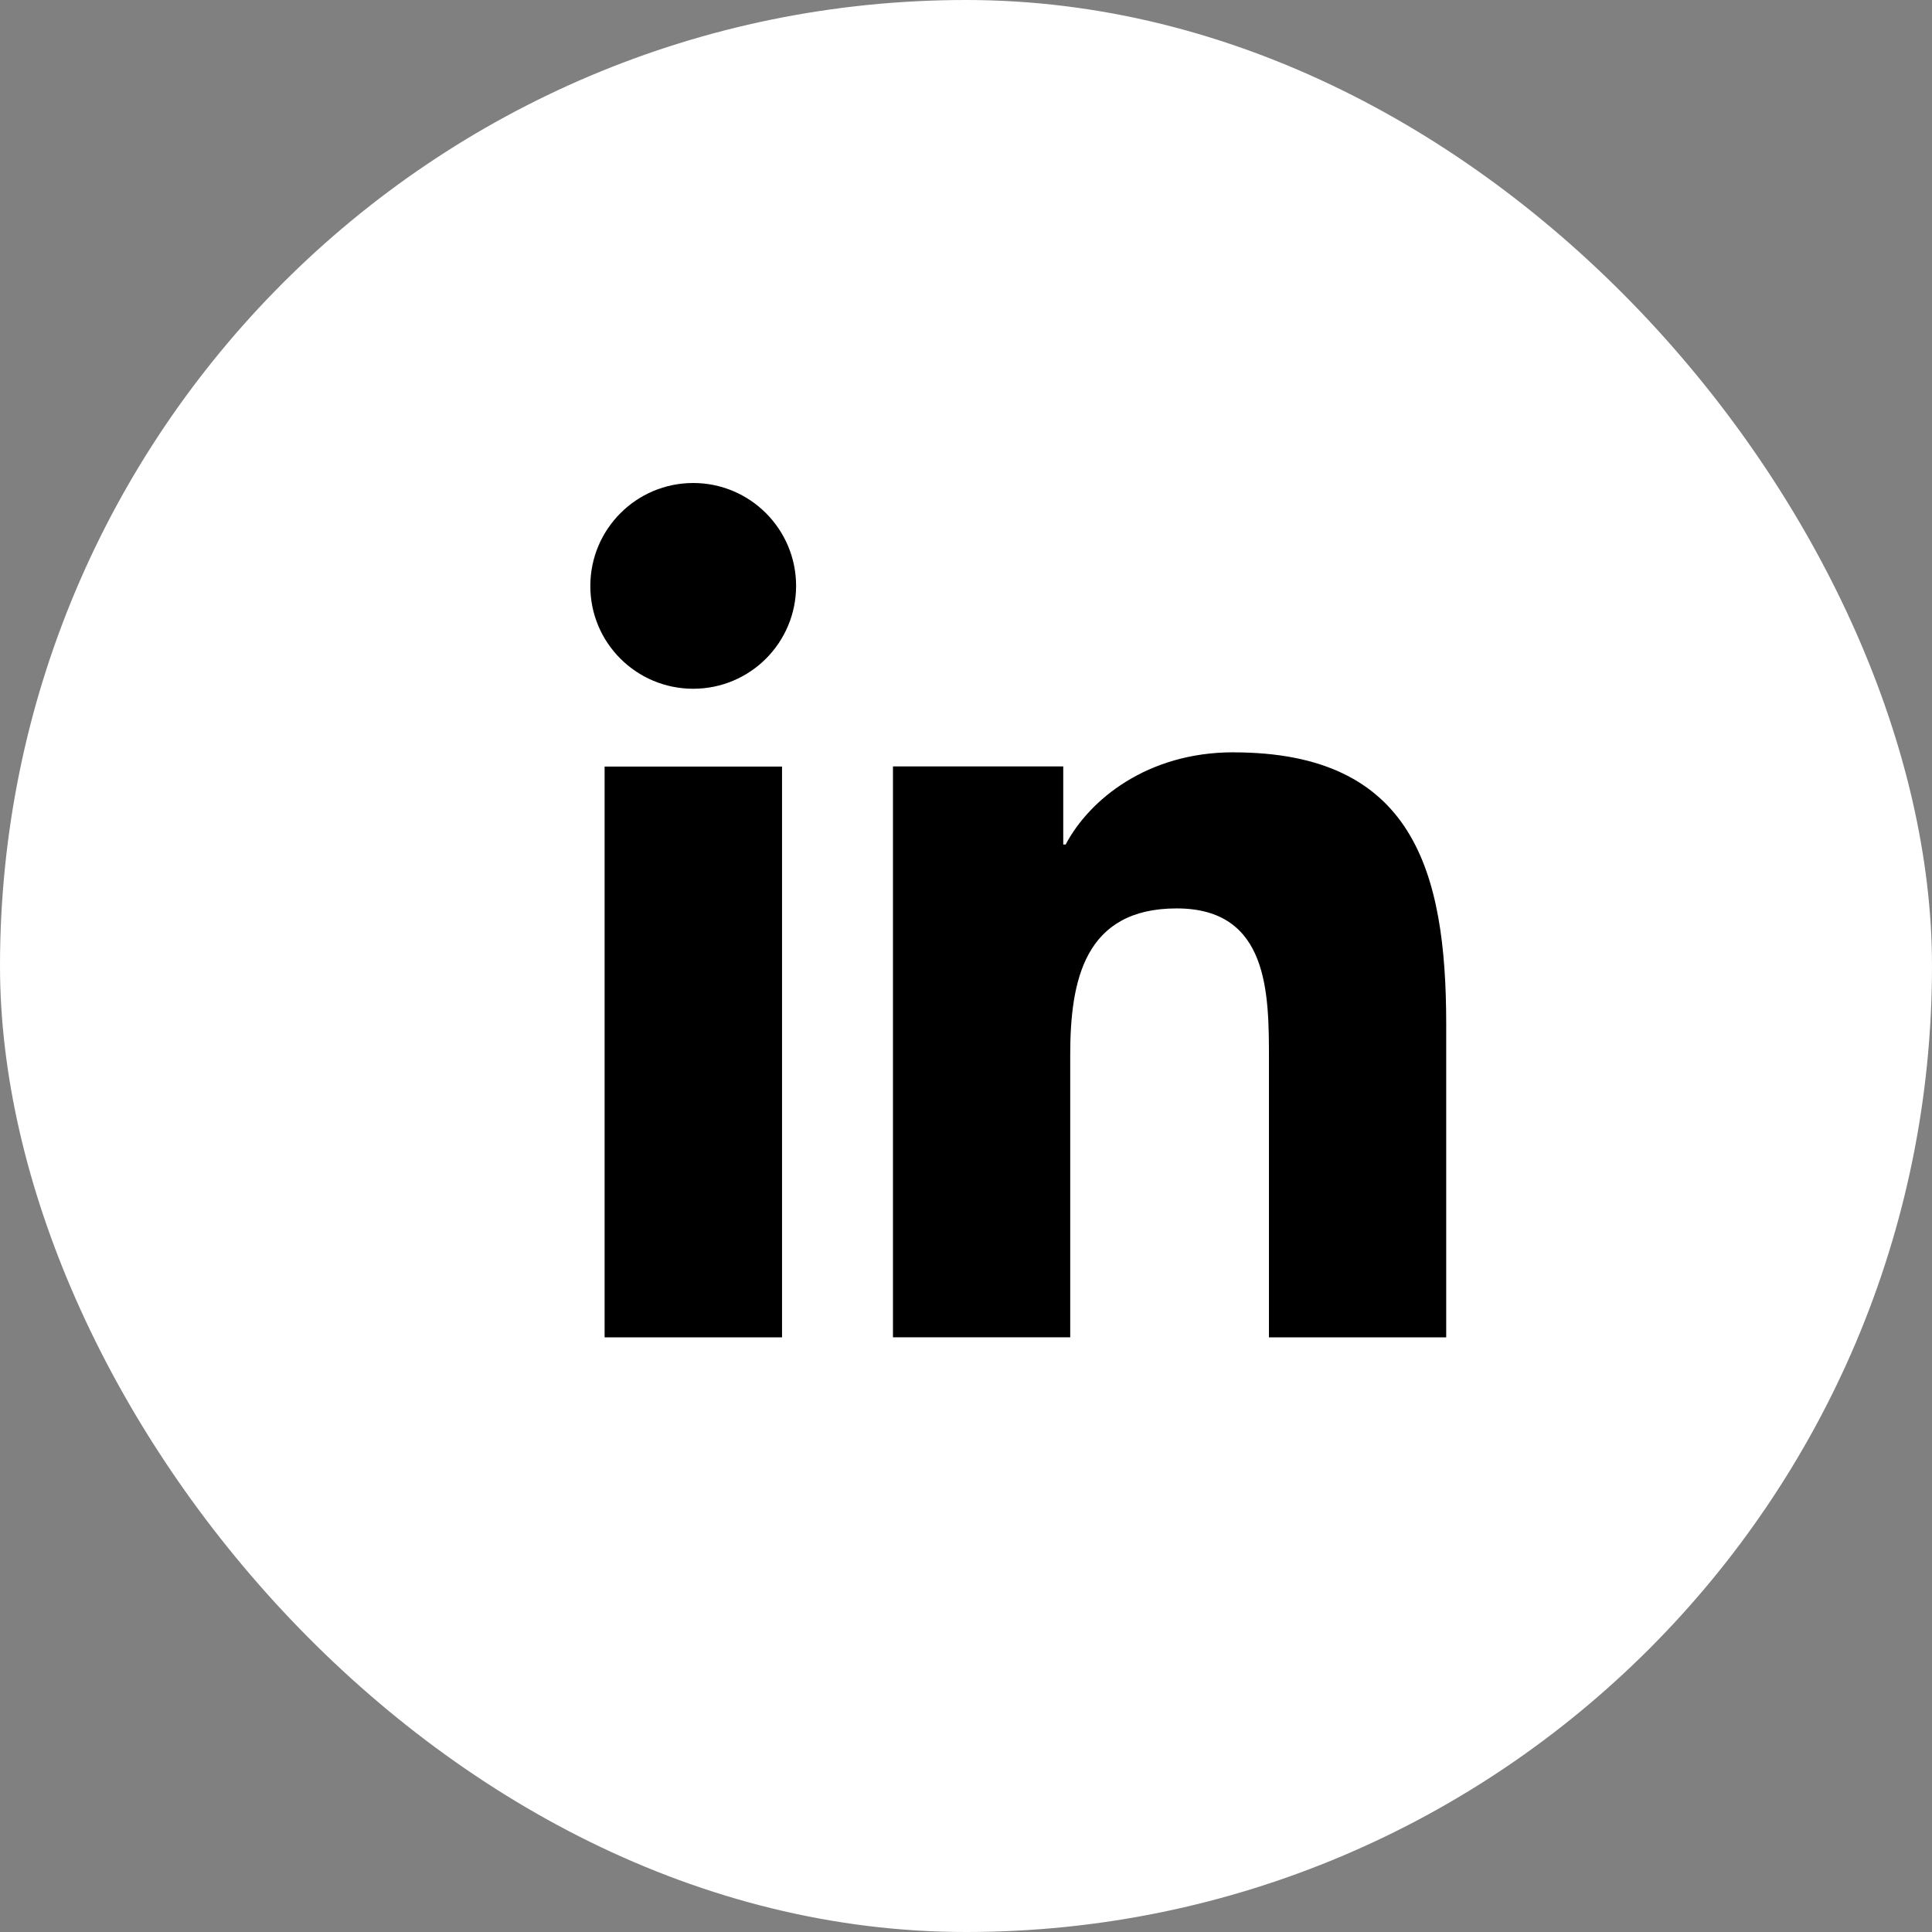
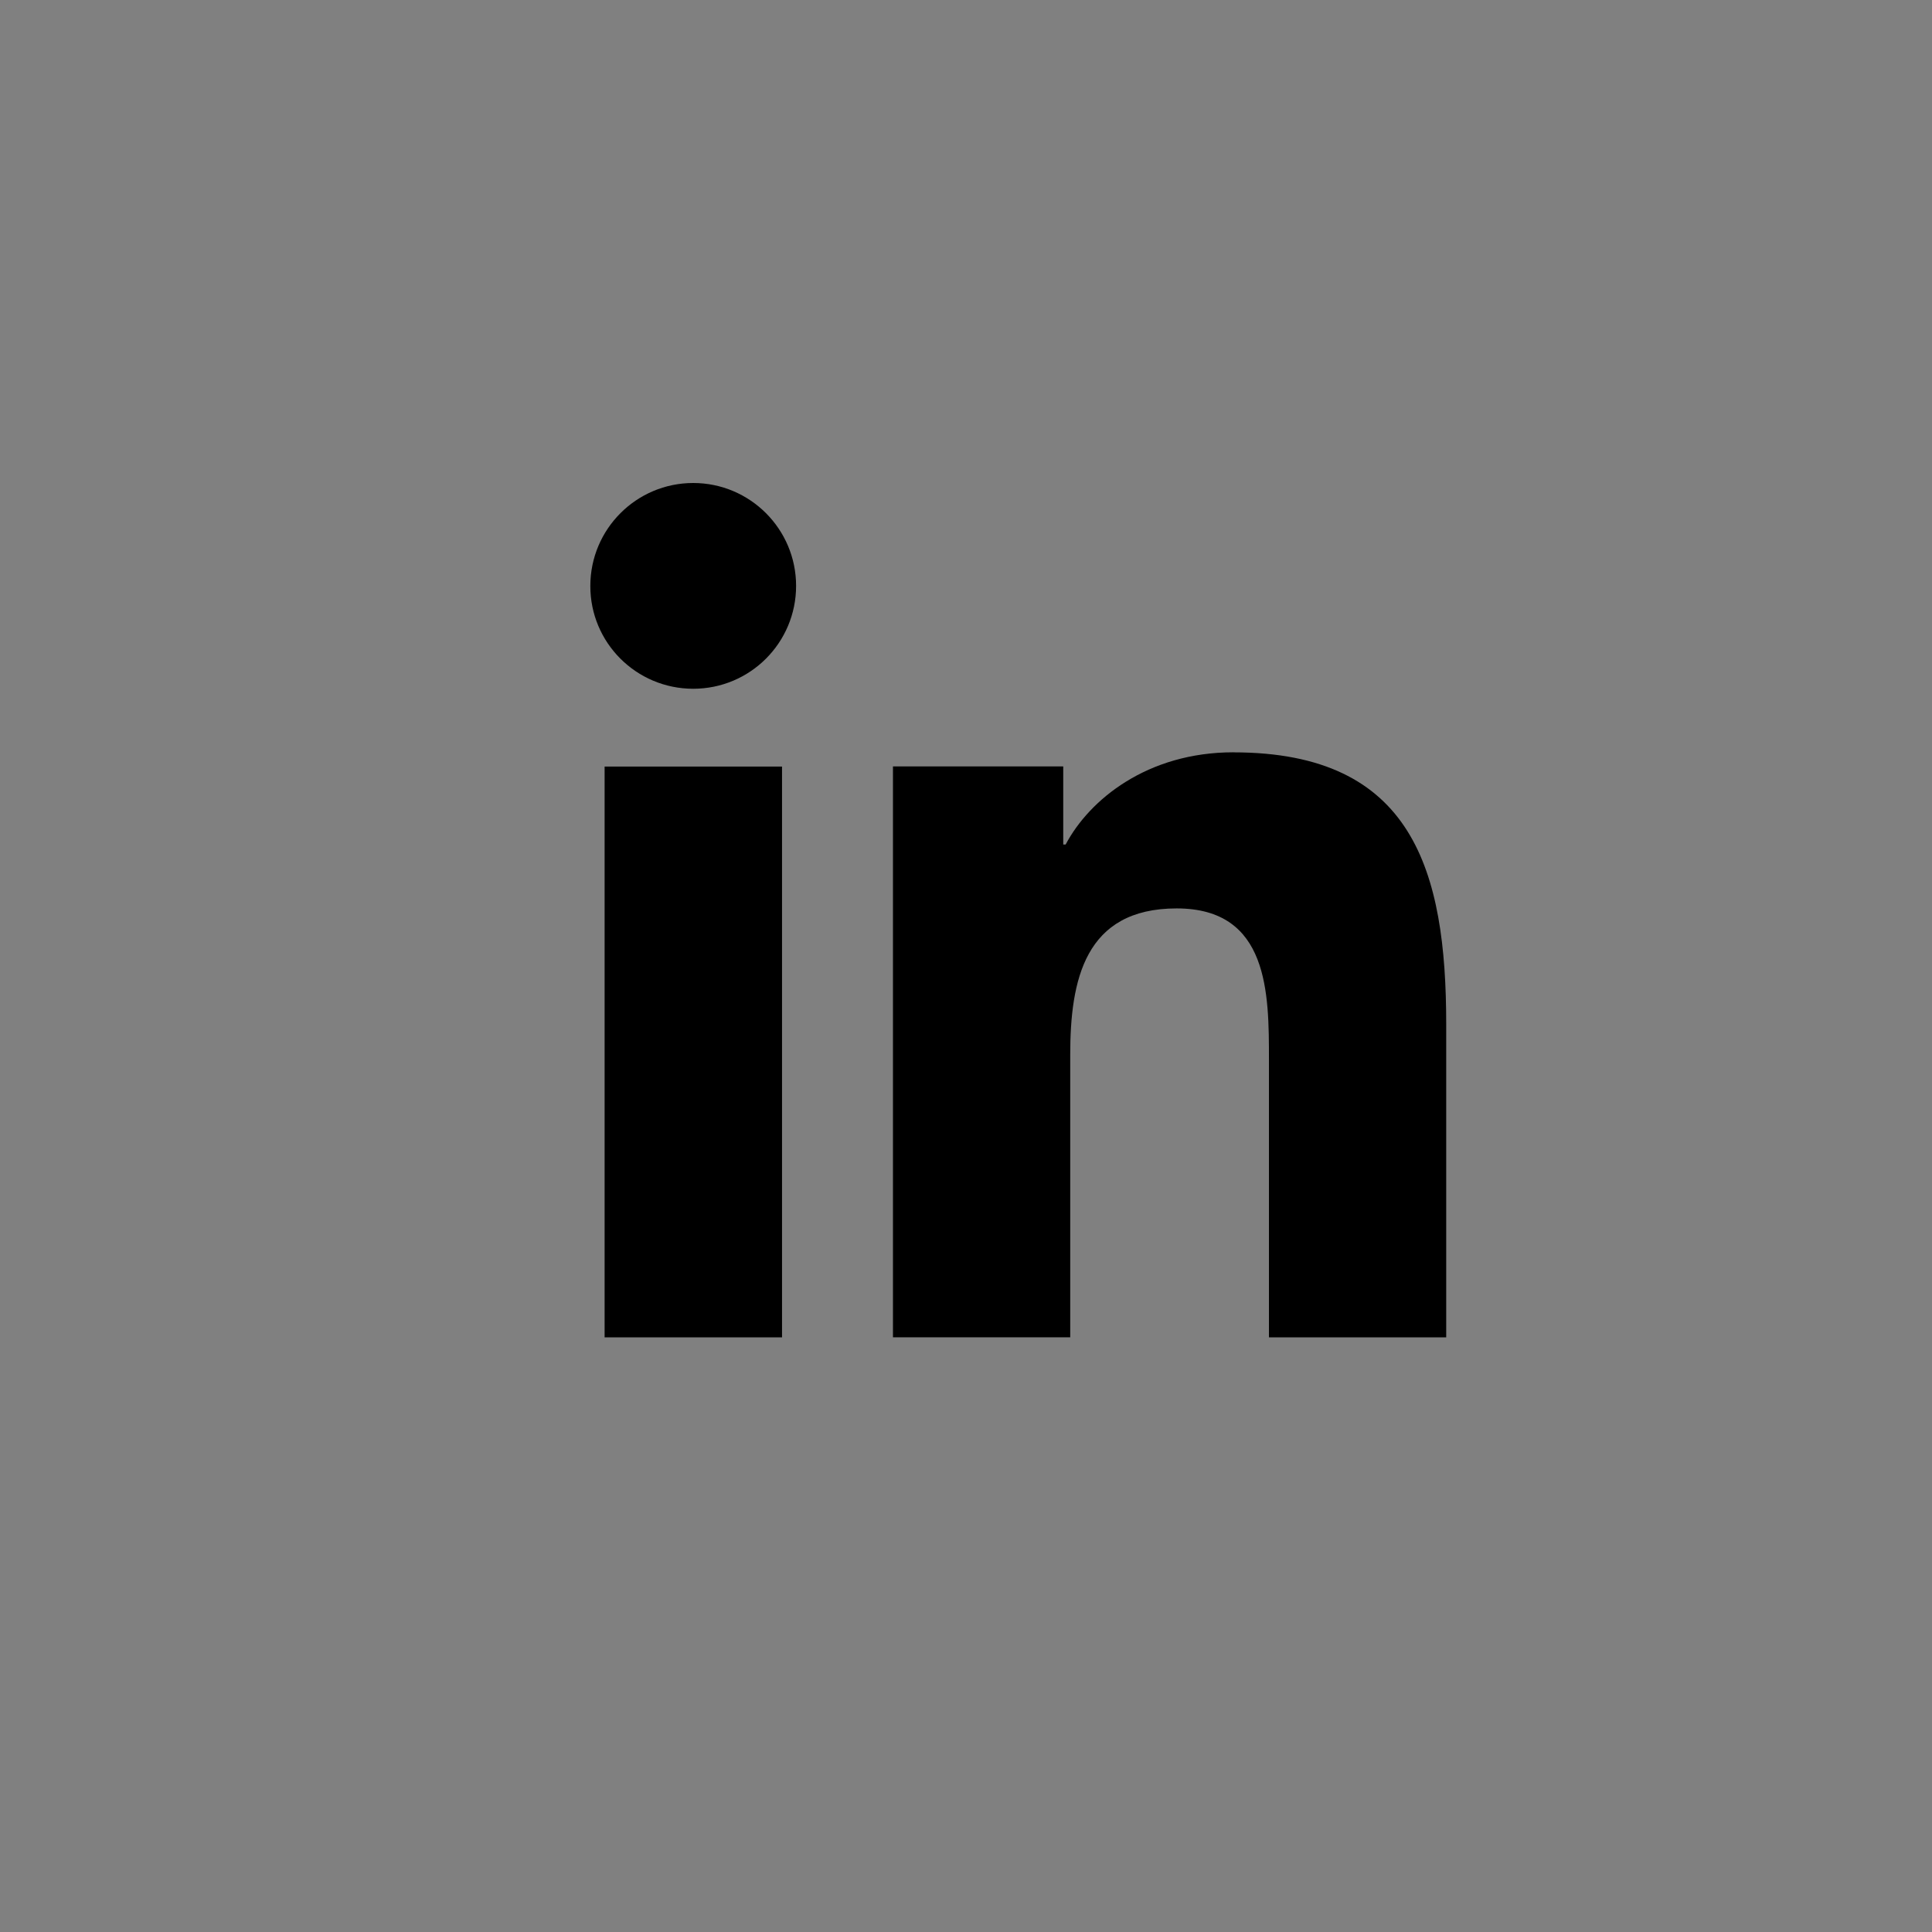
<svg xmlns="http://www.w3.org/2000/svg" width="36" height="36" viewBox="0 0 36 36" fill="none">
  <rect x="0" y="0" width="36" height="36" fill="#808080" stroke="none" />
-   <rect width="36" height="36" rx="18" fill="white" />
  <path fill-rule="evenodd" clip-rule="evenodd" d="M12.917 9C11.859 9 11 9.859 11 10.917C10.997 11.975 11.856 12.834 12.917 12.834C13.978 12.834 14.834 11.975 14.834 10.917C14.834 9.859 13.975 9 12.917 9ZM14.572 14.284H11.266V24.92H14.572V14.284ZM19.857 15.736C20.299 14.9 21.377 14.018 22.984 14.018V14.019C26.329 14.019 26.948 16.223 26.948 19.087V24.92H23.645V19.747C23.645 18.512 23.645 16.927 21.926 16.927C20.207 16.927 19.942 18.27 19.942 19.657V24.919H16.639V14.281H19.812V15.736H19.857Z" fill="black" />
</svg>